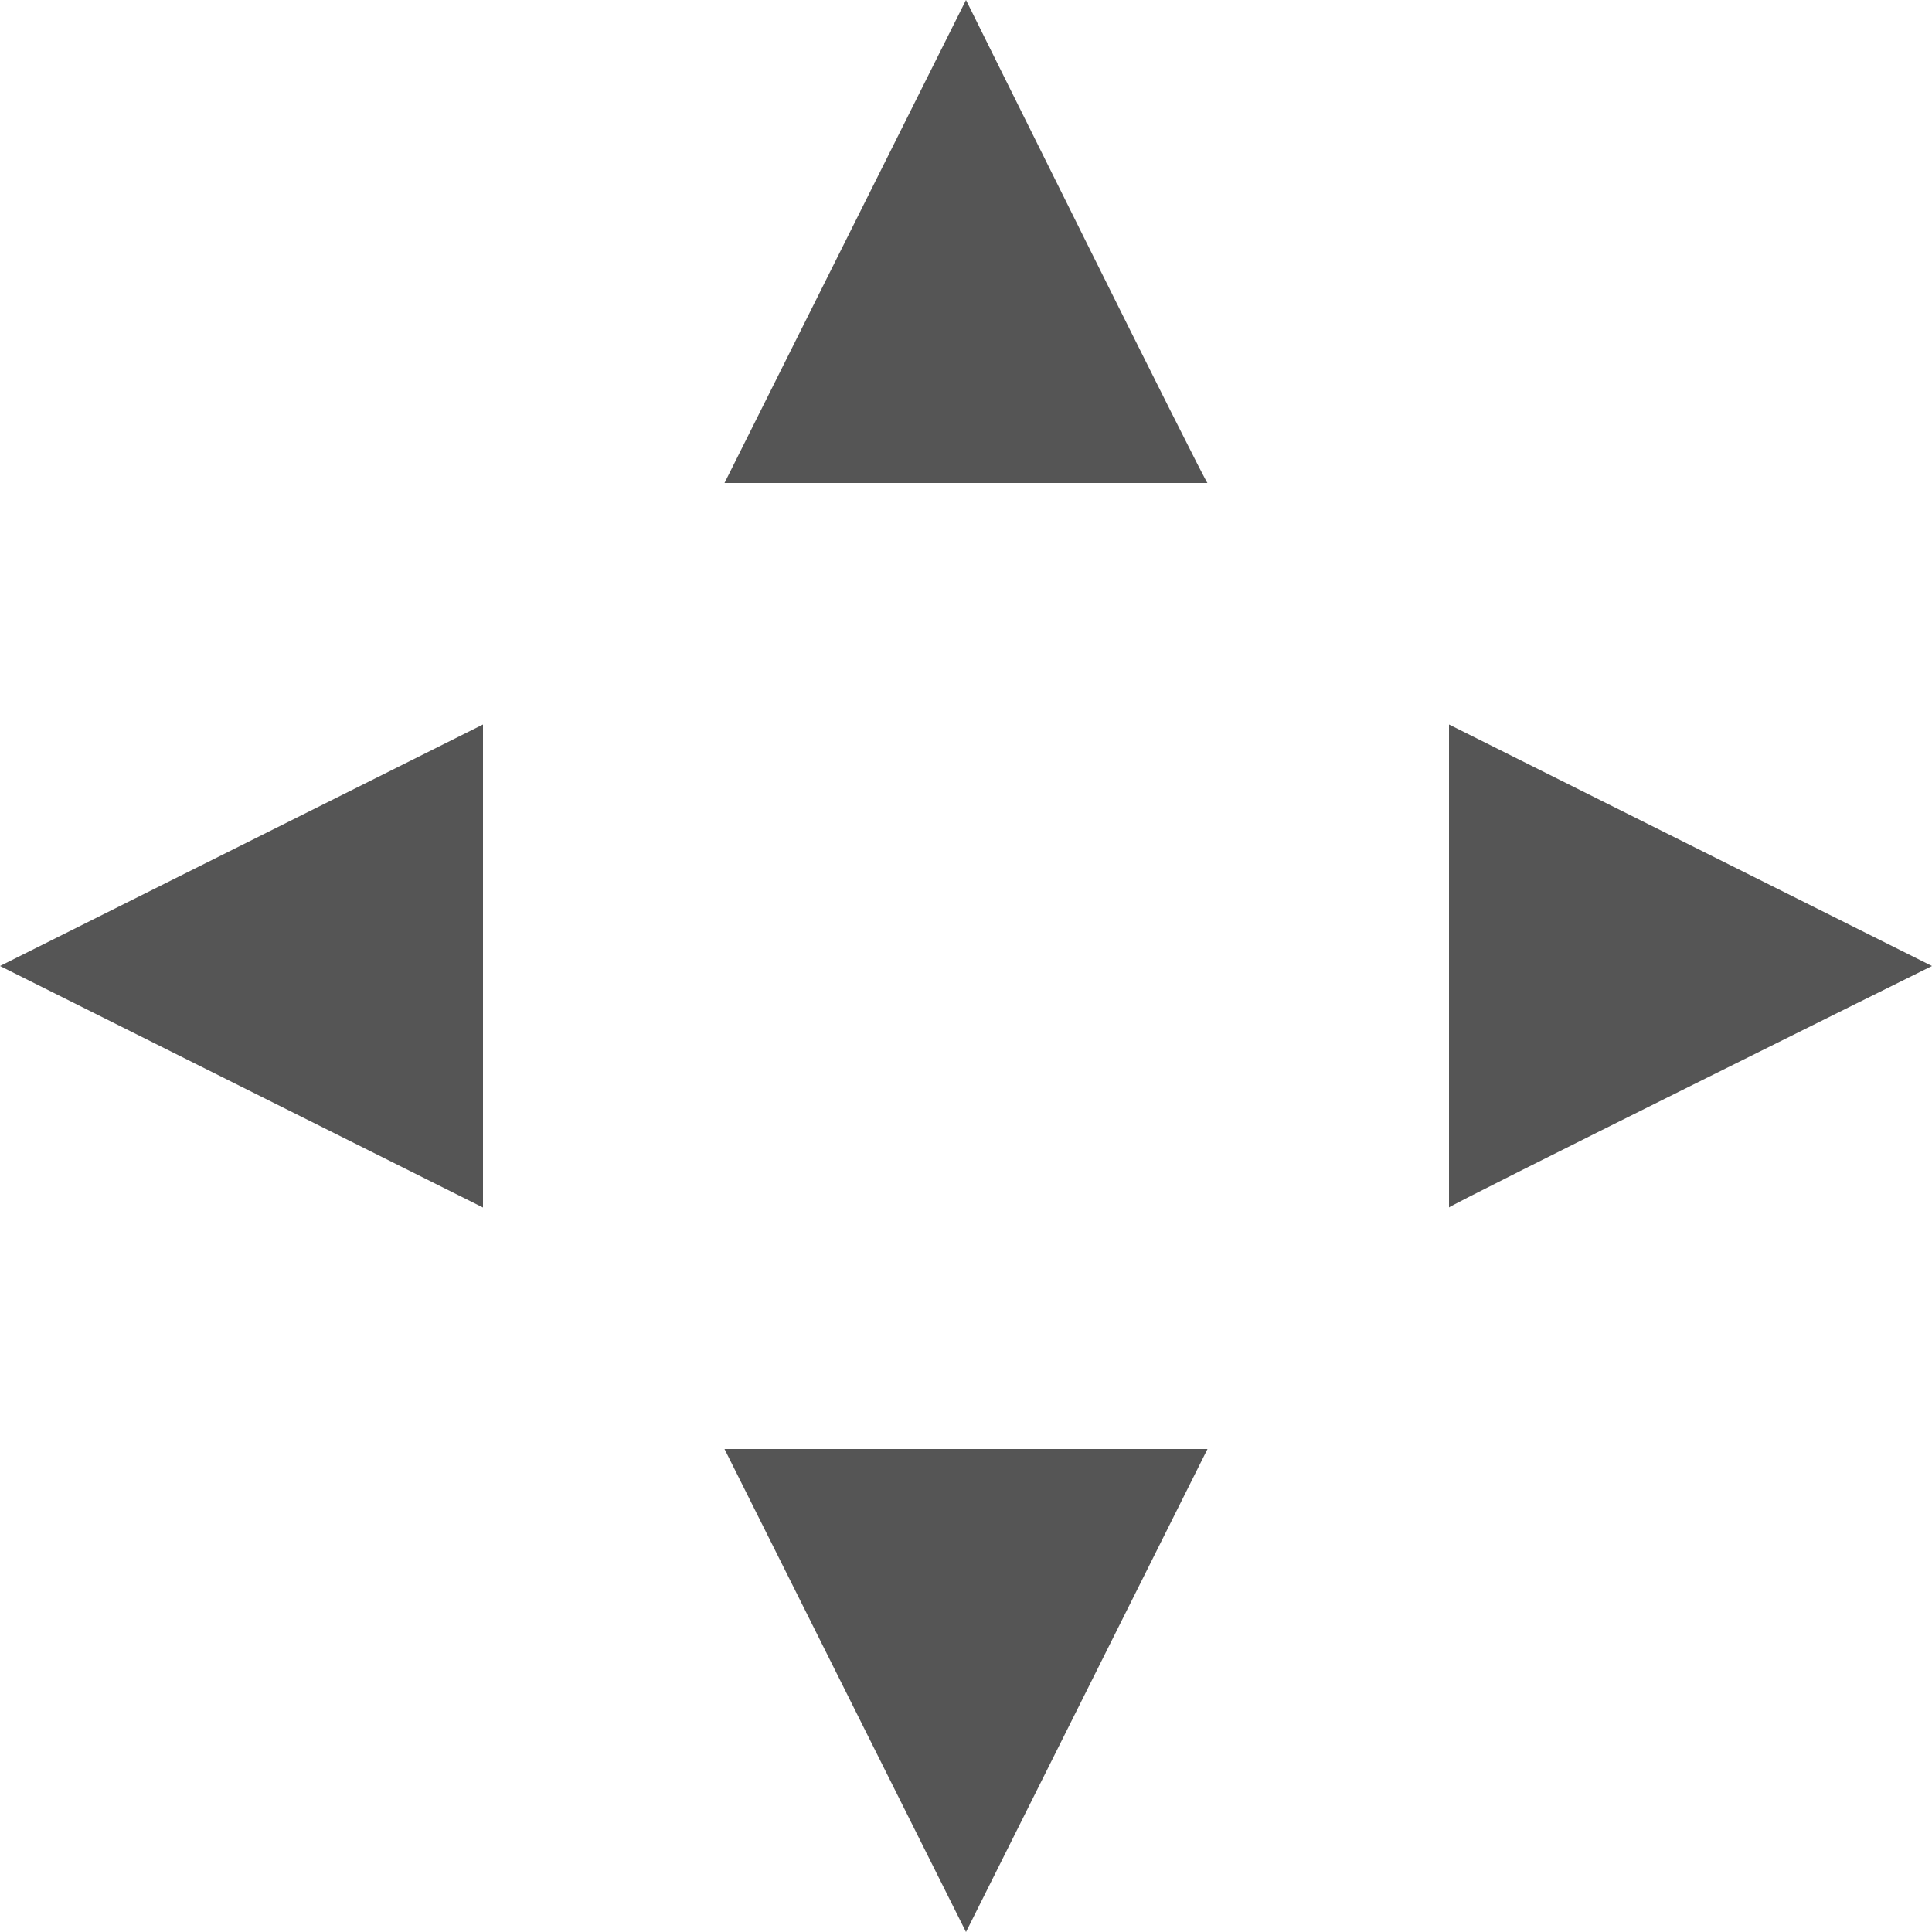
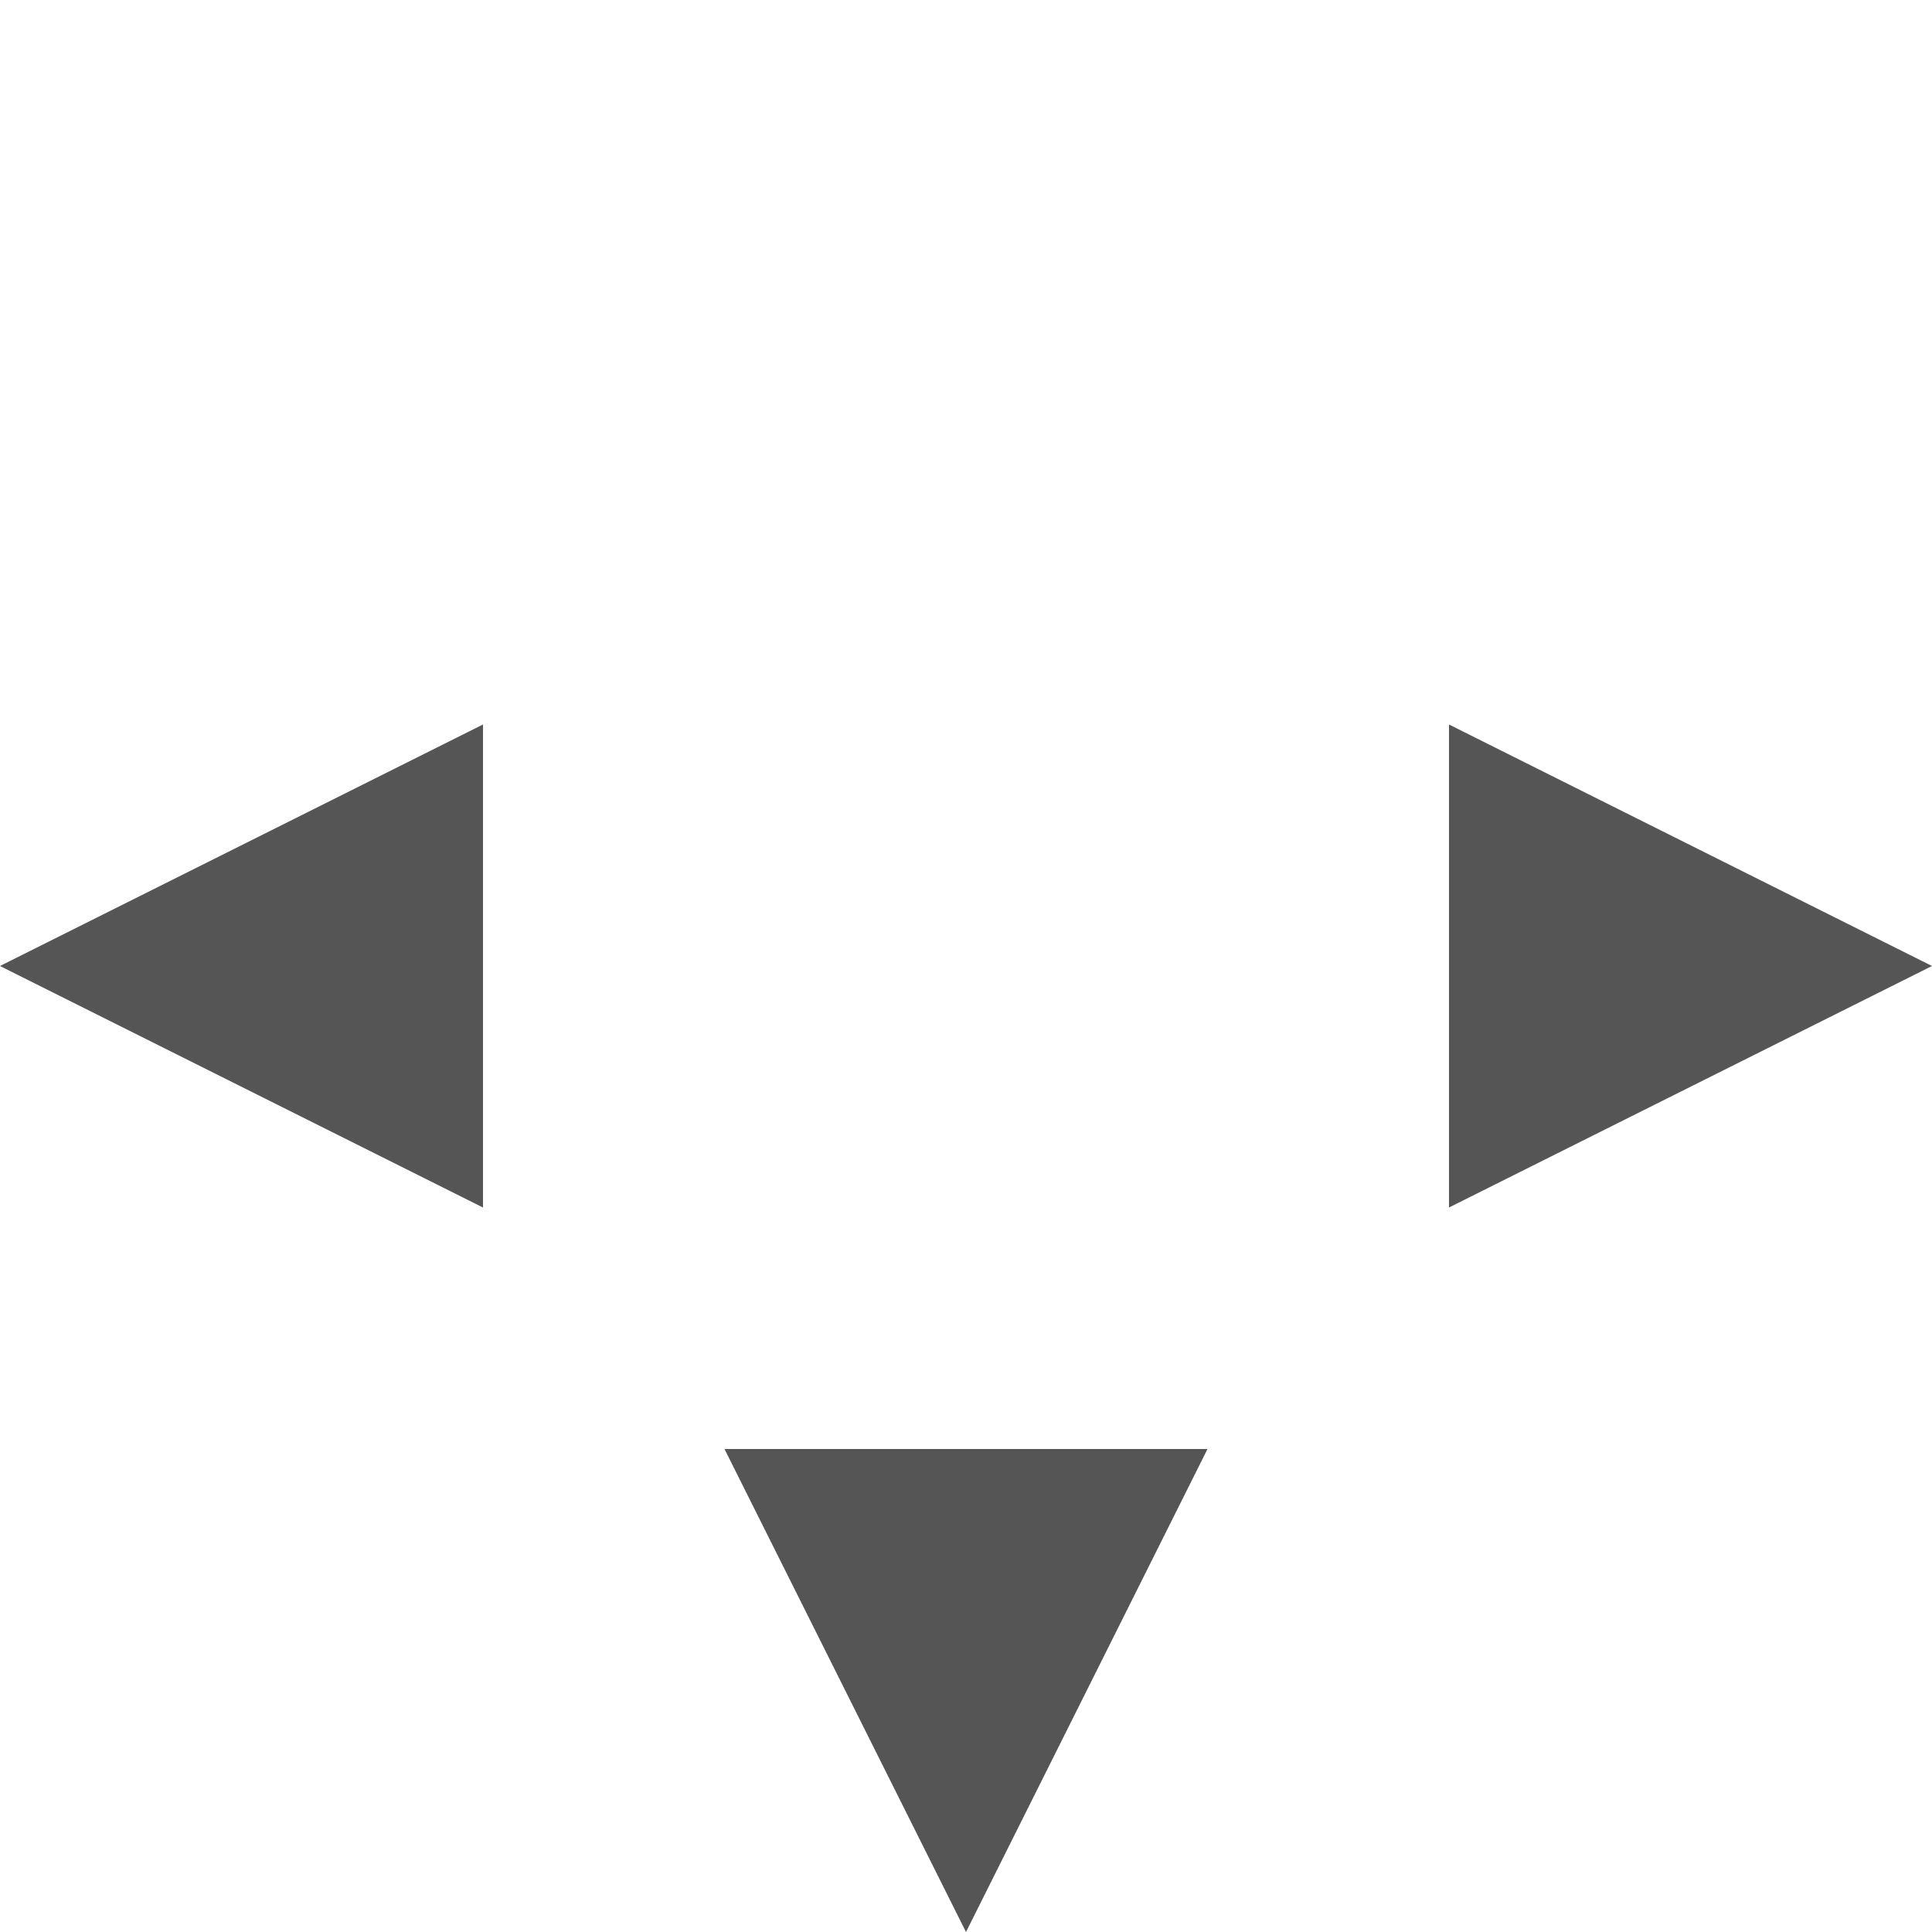
<svg xmlns="http://www.w3.org/2000/svg" width="16" height="16" version="1.1">
-   <path d="m8 0-2 4h4c0 0.036-2-4-2-4z" fill="#555555" />
  <path d="m6 12 2 4 2-4z" fill="#555555" />
-   <path d="m16 8-4-2v4c-0.036 0 4-2 4-2z" fill="#555555" />
+   <path d="m16 8-4-2v4z" fill="#555555" />
  <path d="m4 6-4 2 4 2z" fill="#555555" />
</svg>